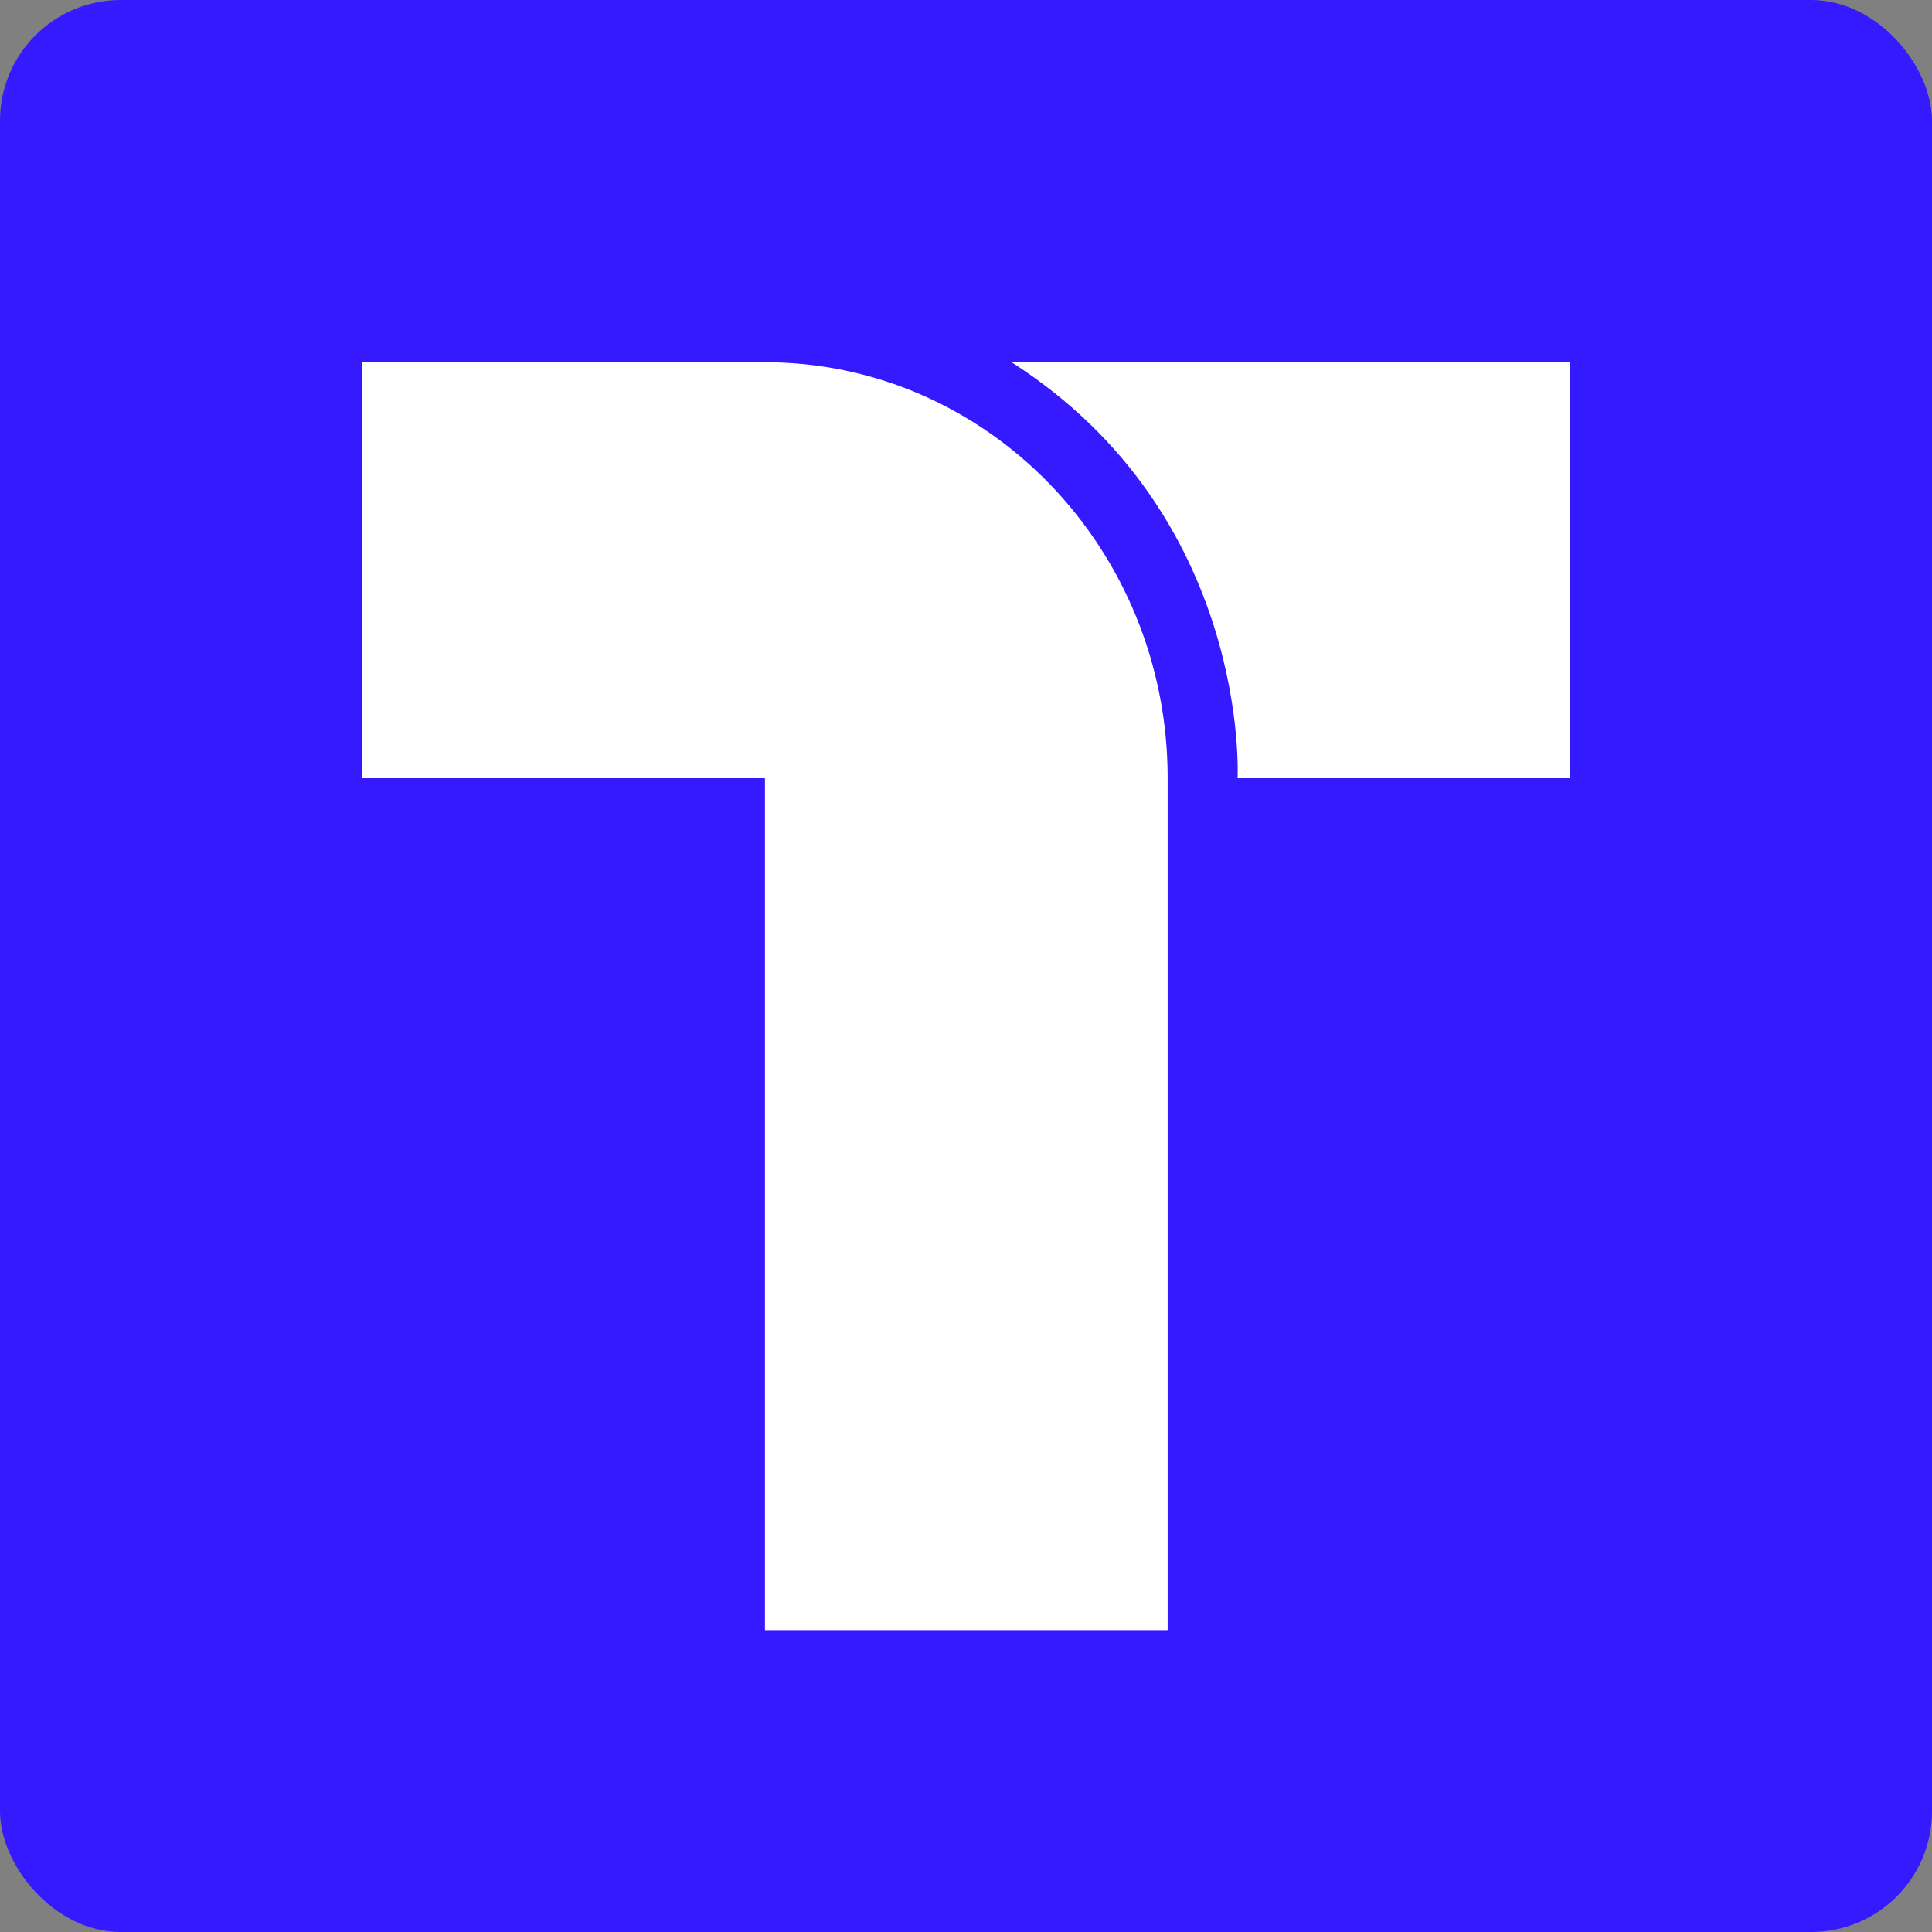
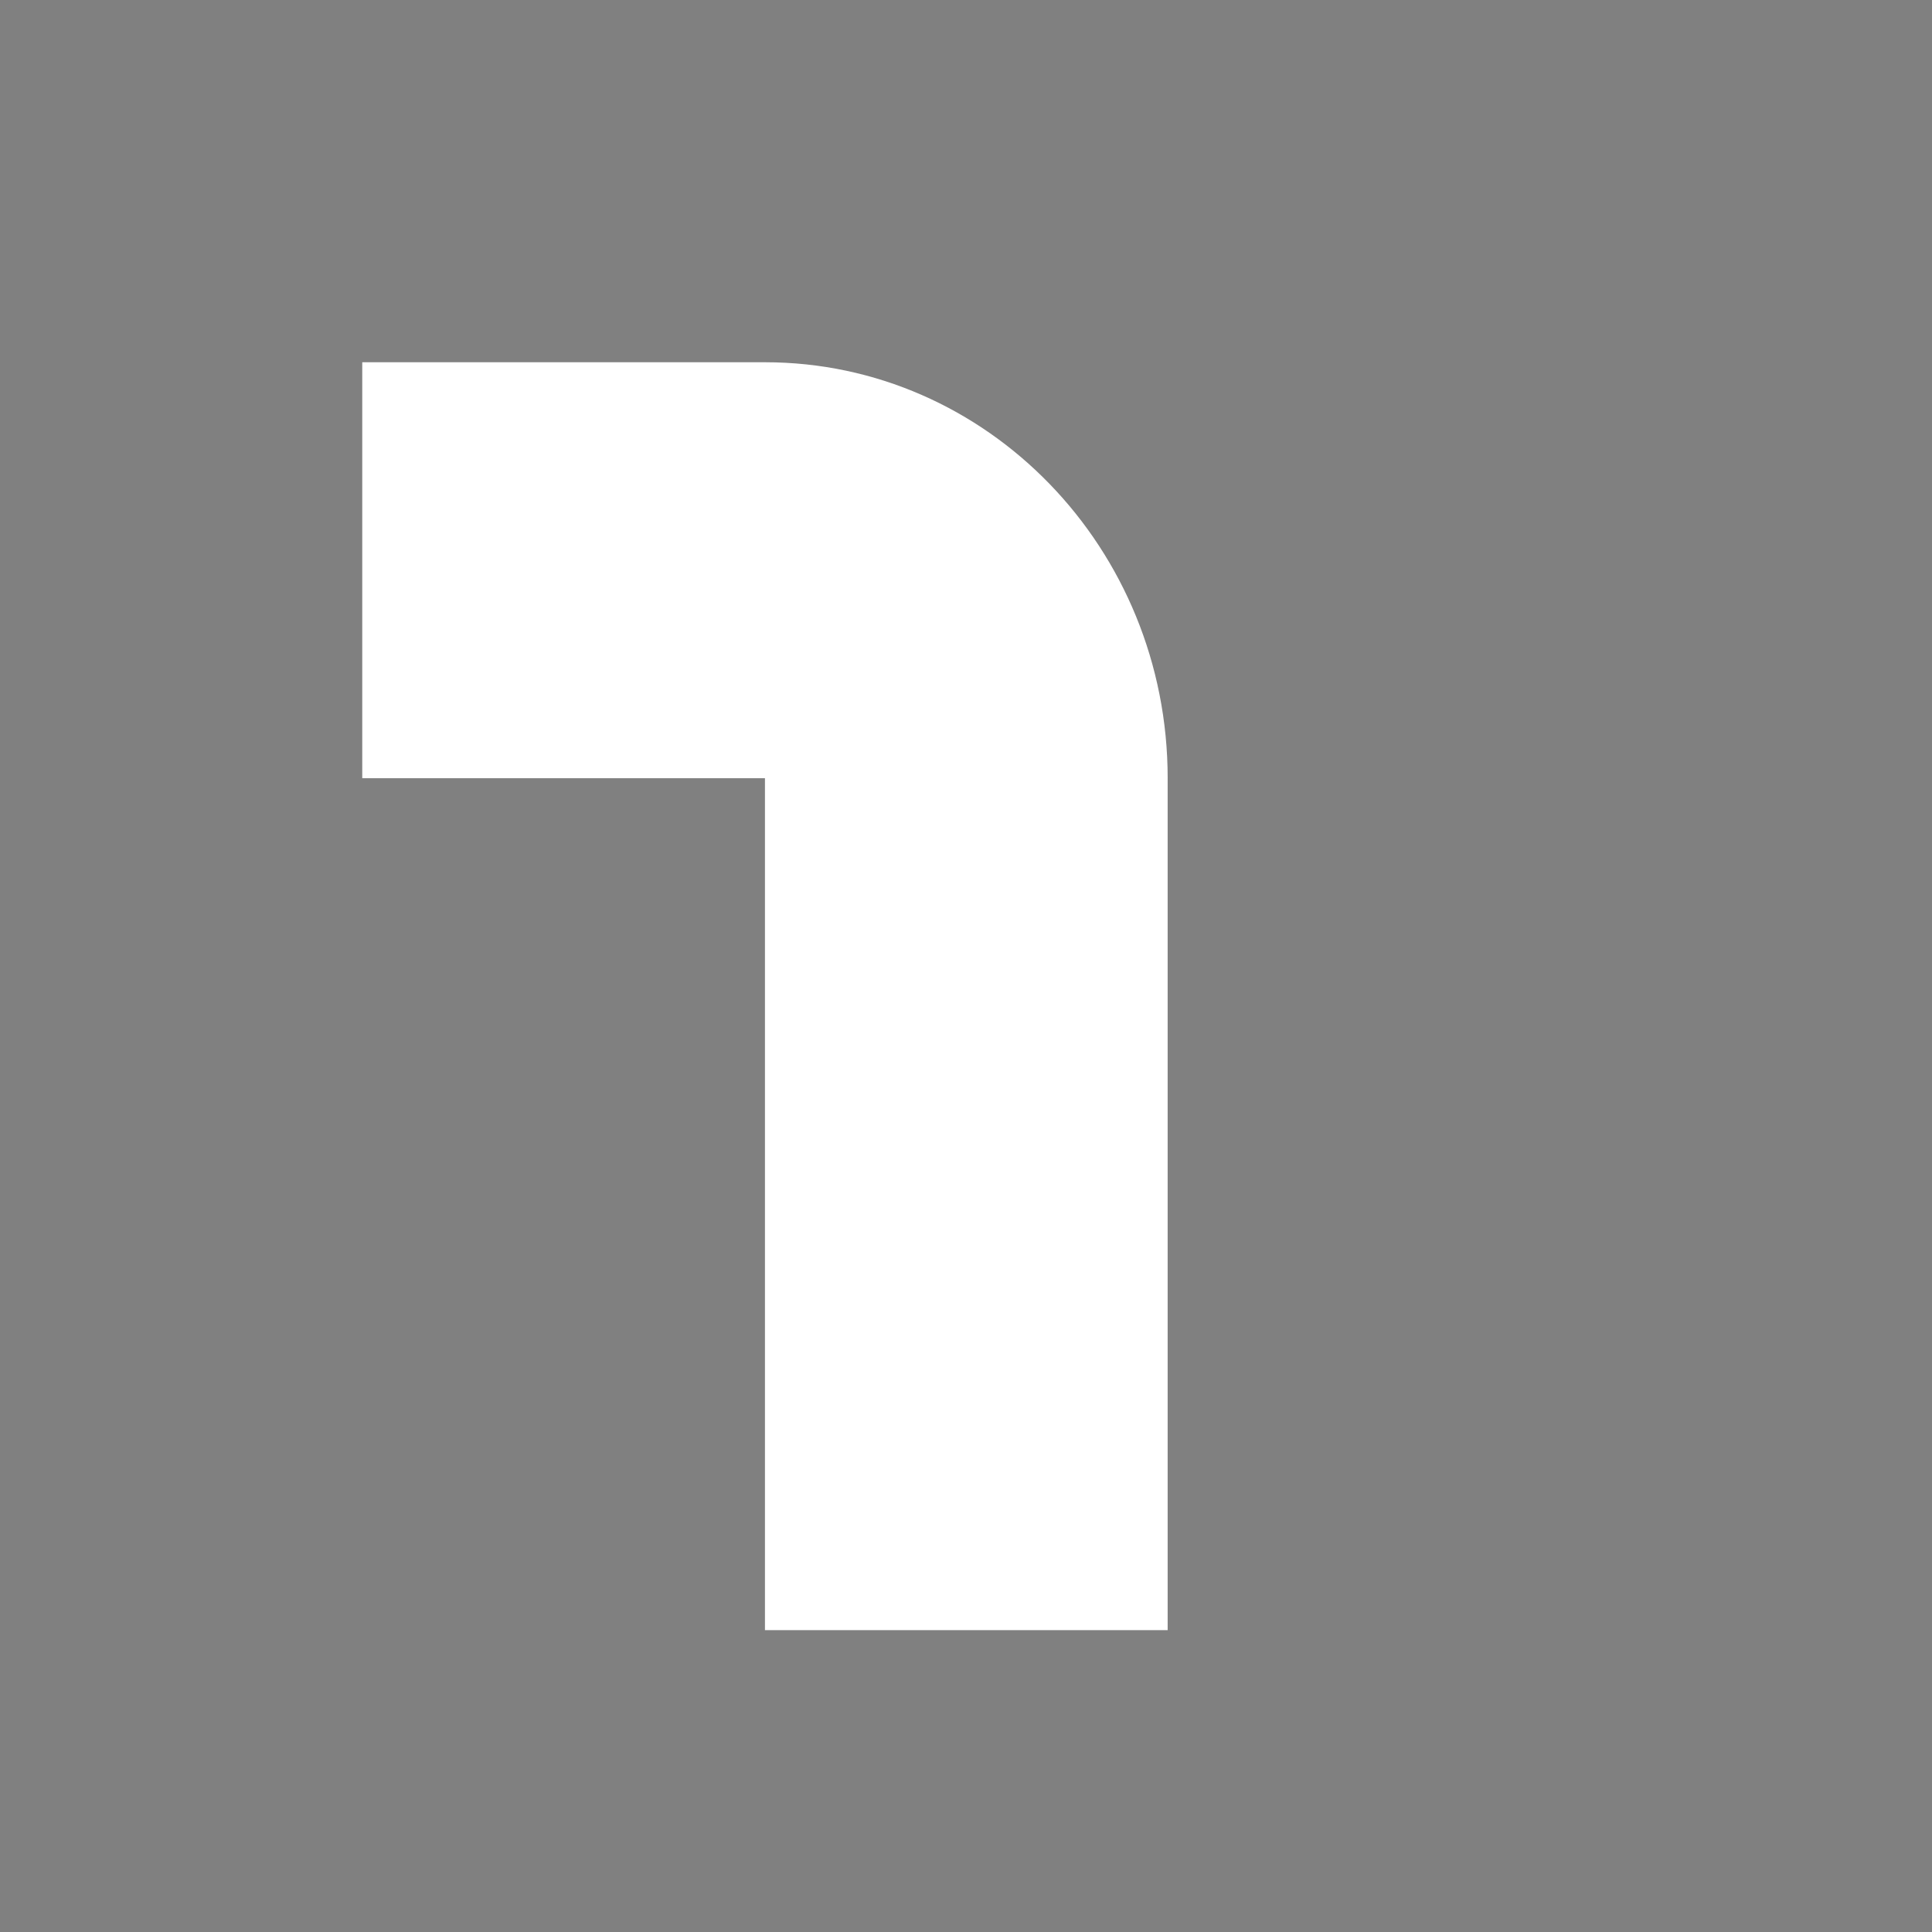
<svg xmlns="http://www.w3.org/2000/svg" width="128" height="128" viewBox="0 0 128 128" fill="none">
  <rect x="0" y="0" width="128" height="128" fill="#808080" stroke="none" />
-   <rect width="128" height="128" rx="8" fill="#3519FF" />
-   <path d="M67.019 24C92.719 24 104 24 104 24V51.558H81.992C81.992 51.558 82.895 34.164 67.019 24Z" fill="white" />
  <path fill-rule="evenodd" clip-rule="evenodd" d="M50.68 24H24V51.558H50.68V108H77.36V51.558V51.558H77.361C77.361 36.338 65.415 24 50.68 24Z" fill="white" />
</svg>